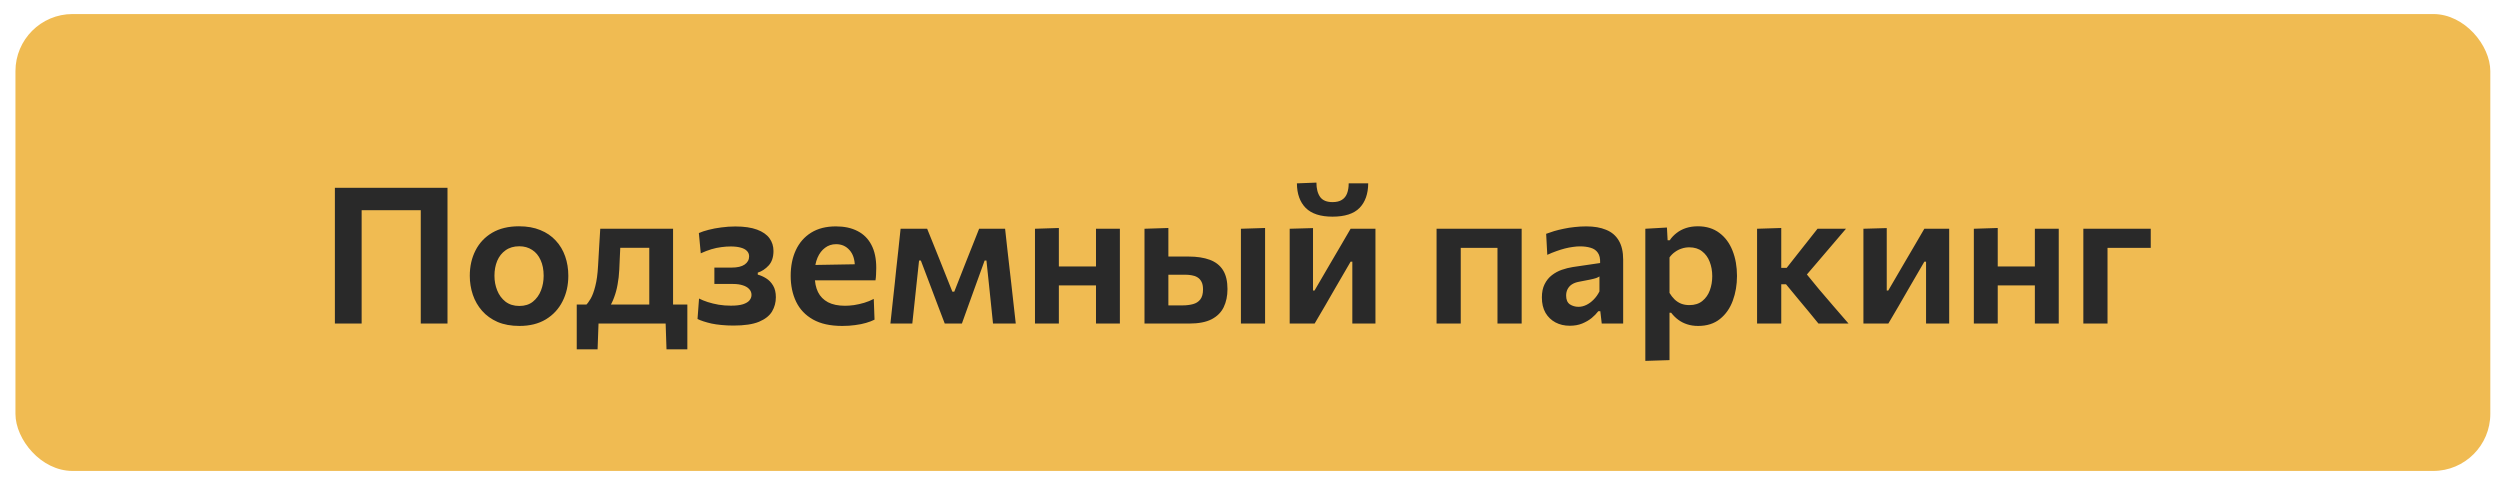
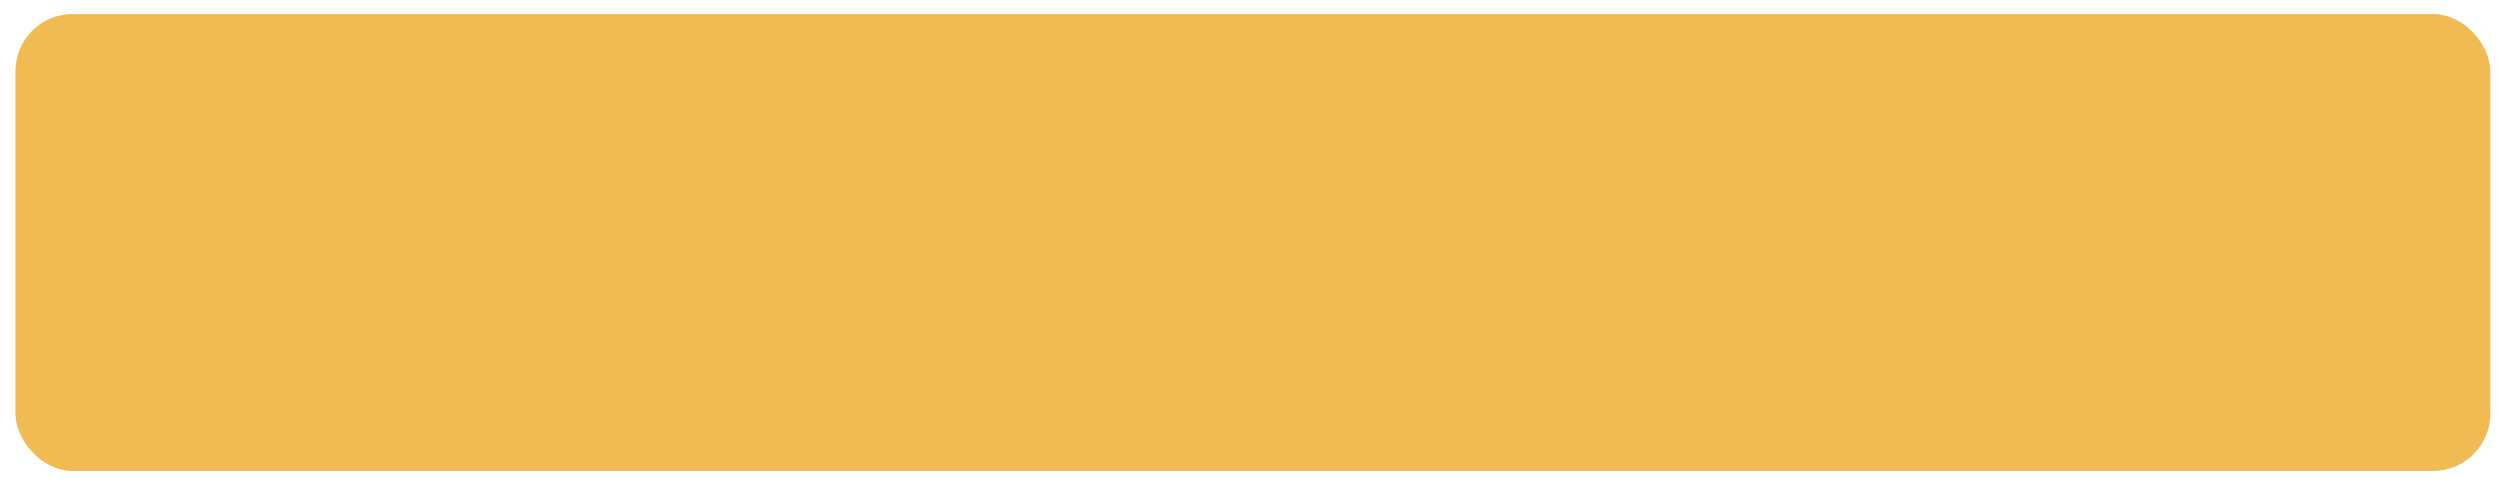
<svg xmlns="http://www.w3.org/2000/svg" width="128" height="25" viewBox="0 0 128 25" fill="none">
  <rect x="0.791" y="0.719" width="126.713" height="23.393" rx="2.924" fill="#F0BB52" />
-   <path d="M17.146 16.566C17.146 16.189 17.146 15.824 17.146 15.47C17.146 15.116 17.146 14.723 17.146 14.29V11.941C17.146 11.496 17.146 11.093 17.146 10.733C17.146 10.372 17.146 10 17.146 9.617H22.912C22.912 10 22.912 10.372 22.912 10.733C22.912 11.093 22.912 11.496 22.912 11.941V14.29C22.912 14.723 22.912 15.116 22.912 15.47C22.912 15.824 22.912 16.189 22.912 16.566H21.543C21.543 16.189 21.543 15.824 21.543 15.47C21.543 15.116 21.543 14.723 21.543 14.29V12.151C21.543 11.706 21.543 11.303 21.543 10.942C21.543 10.582 21.543 10.21 21.543 9.826L21.952 10.762H18.107L18.516 9.826C18.516 10.21 18.516 10.582 18.516 10.942C18.516 11.303 18.516 11.706 18.516 12.151V14.29C18.516 14.723 18.516 15.116 18.516 15.47C18.516 15.824 18.516 16.189 18.516 16.566H17.146ZM26.597 16.688C26.168 16.688 25.795 16.62 25.476 16.484C25.158 16.344 24.893 16.154 24.682 15.913C24.471 15.673 24.313 15.398 24.209 15.09C24.105 14.781 24.053 14.458 24.053 14.12C24.053 13.636 24.151 13.204 24.346 12.823C24.541 12.44 24.825 12.138 25.199 11.917C25.576 11.696 26.034 11.586 26.573 11.586C26.989 11.586 27.353 11.651 27.665 11.78C27.98 11.907 28.243 12.086 28.454 12.317C28.669 12.547 28.829 12.817 28.937 13.126C29.044 13.431 29.098 13.762 29.098 14.12C29.098 14.607 28.998 15.044 28.8 15.431C28.605 15.818 28.321 16.125 27.947 16.352C27.574 16.576 27.124 16.688 26.597 16.688ZM26.592 15.665C26.872 15.665 27.103 15.592 27.285 15.445C27.47 15.296 27.608 15.104 27.699 14.87C27.79 14.636 27.835 14.386 27.835 14.12C27.835 13.808 27.783 13.54 27.679 13.316C27.578 13.088 27.434 12.915 27.245 12.794C27.057 12.671 26.838 12.609 26.588 12.609C26.311 12.609 26.078 12.677 25.886 12.814C25.697 12.947 25.554 13.127 25.457 13.355C25.363 13.582 25.316 13.837 25.316 14.12C25.316 14.386 25.363 14.636 25.457 14.87C25.551 15.104 25.692 15.296 25.881 15.445C26.073 15.592 26.31 15.665 26.592 15.665ZM33.243 16.372C33.243 16.163 33.243 15.965 33.243 15.777C33.243 15.585 33.243 15.384 33.243 15.173C33.243 14.958 33.243 14.718 33.243 14.451V13.964C33.243 13.675 33.243 13.416 33.243 13.189C33.243 12.962 33.243 12.745 33.243 12.541C33.243 12.336 33.243 12.125 33.243 11.907L33.764 12.687H31.244L31.8 11.907C31.79 12.112 31.779 12.313 31.766 12.512C31.756 12.71 31.747 12.915 31.737 13.126C31.727 13.334 31.717 13.559 31.707 13.803C31.695 14.073 31.665 14.328 31.62 14.568C31.578 14.809 31.517 15.031 31.439 15.236C31.365 15.441 31.272 15.623 31.162 15.782L29.982 15.636C30.067 15.561 30.153 15.447 30.241 15.294C30.331 15.138 30.411 14.924 30.479 14.651C30.551 14.378 30.598 14.03 30.621 13.608C30.643 13.238 30.663 12.903 30.679 12.604C30.699 12.305 30.717 12.008 30.733 11.712H34.461C34.461 11.946 34.461 12.177 34.461 12.404C34.461 12.632 34.461 12.871 34.461 13.121C34.461 13.371 34.461 13.652 34.461 13.964V14.451C34.461 14.854 34.461 15.199 34.461 15.485C34.461 15.767 34.461 16.063 34.461 16.372H33.243ZM29.529 17.887C29.529 17.702 29.529 17.517 29.529 17.332C29.529 17.146 29.529 16.961 29.529 16.776C29.529 16.587 29.529 16.391 29.529 16.186C29.529 15.982 29.529 15.783 29.529 15.592C29.812 15.592 30.098 15.592 30.387 15.592C30.676 15.592 30.959 15.592 31.235 15.592H33.486C33.759 15.592 34.04 15.592 34.33 15.592C34.619 15.592 34.906 15.592 35.192 15.592C35.192 15.783 35.192 15.982 35.192 16.186C35.192 16.391 35.192 16.587 35.192 16.776C35.192 16.961 35.192 17.146 35.192 17.332C35.192 17.517 35.192 17.702 35.192 17.887H34.125L34.076 16.415L34.286 16.566H30.431L30.65 16.415L30.596 17.887H29.529ZM37.556 16.669C37.335 16.669 37.13 16.659 36.941 16.64C36.756 16.623 36.586 16.599 36.43 16.566C36.277 16.531 36.141 16.493 36.02 16.454C35.9 16.415 35.798 16.375 35.713 16.332L35.791 15.285C35.918 15.35 36.066 15.41 36.235 15.465C36.407 15.52 36.594 15.566 36.795 15.601C36.997 15.634 37.205 15.65 37.419 15.65C37.682 15.65 37.89 15.626 38.043 15.577C38.199 15.525 38.309 15.459 38.374 15.377C38.443 15.293 38.477 15.2 38.477 15.1C38.477 14.982 38.436 14.882 38.355 14.797C38.277 14.713 38.168 14.649 38.028 14.607C37.889 14.562 37.724 14.539 37.536 14.539C37.344 14.539 37.172 14.539 37.019 14.539C36.87 14.539 36.722 14.539 36.576 14.539V13.701C36.706 13.701 36.839 13.701 36.976 13.701C37.115 13.701 37.275 13.701 37.453 13.701C37.752 13.701 37.976 13.649 38.126 13.545C38.278 13.438 38.355 13.298 38.355 13.126C38.355 13.015 38.317 12.923 38.243 12.848C38.168 12.77 38.061 12.713 37.921 12.677C37.781 12.638 37.612 12.619 37.414 12.619C37.255 12.619 37.094 12.63 36.932 12.653C36.769 12.672 36.6 12.708 36.425 12.76C36.253 12.812 36.071 12.882 35.879 12.97L35.782 11.932C35.921 11.87 36.089 11.815 36.283 11.766C36.482 11.714 36.698 11.673 36.932 11.644C37.169 11.612 37.408 11.595 37.648 11.595C38.1 11.595 38.47 11.649 38.759 11.756C39.048 11.863 39.261 12.011 39.398 12.2C39.534 12.388 39.602 12.604 39.602 12.848C39.602 13.163 39.521 13.41 39.359 13.589C39.196 13.767 39.01 13.891 38.798 13.959V14.061C38.944 14.1 39.087 14.164 39.227 14.251C39.37 14.339 39.489 14.463 39.583 14.622C39.677 14.778 39.724 14.976 39.724 15.216C39.724 15.483 39.659 15.726 39.529 15.947C39.399 16.165 39.177 16.341 38.862 16.474C38.547 16.604 38.111 16.669 37.556 16.669ZM43.124 16.688C42.513 16.688 42.013 16.578 41.623 16.357C41.233 16.136 40.946 15.832 40.76 15.445C40.575 15.059 40.483 14.617 40.483 14.12C40.483 13.626 40.57 13.189 40.746 12.809C40.925 12.425 41.186 12.127 41.531 11.912C41.875 11.698 42.297 11.591 42.798 11.591C43.23 11.591 43.599 11.67 43.904 11.829C44.213 11.985 44.45 12.221 44.615 12.536C44.781 12.848 44.864 13.241 44.864 13.715C44.864 13.842 44.861 13.956 44.854 14.056C44.851 14.157 44.841 14.256 44.825 14.354L43.748 13.92C43.755 13.875 43.759 13.829 43.763 13.784C43.766 13.735 43.767 13.689 43.767 13.647C43.767 13.29 43.678 13.01 43.499 12.809C43.321 12.604 43.09 12.502 42.807 12.502C42.593 12.502 42.404 12.564 42.242 12.687C42.08 12.807 41.951 12.976 41.857 13.194C41.763 13.412 41.716 13.663 41.716 13.949V14.139C41.716 14.454 41.771 14.726 41.881 14.953C41.992 15.177 42.162 15.351 42.393 15.475C42.624 15.595 42.915 15.655 43.266 15.655C43.402 15.655 43.555 15.644 43.724 15.621C43.896 15.595 44.07 15.556 44.245 15.504C44.42 15.452 44.585 15.385 44.737 15.304L44.776 16.367C44.653 16.428 44.508 16.484 44.343 16.532C44.177 16.581 43.992 16.618 43.787 16.644C43.582 16.674 43.361 16.688 43.124 16.688ZM40.97 14.354V13.579L44.094 13.525L44.825 13.803V14.354H40.97ZM45.589 16.566C45.628 16.215 45.665 15.868 45.701 15.524C45.74 15.179 45.777 14.838 45.813 14.5L45.881 13.837C45.92 13.486 45.959 13.132 45.998 12.775C46.037 12.417 46.074 12.063 46.11 11.712H47.47C47.58 11.982 47.691 12.255 47.801 12.531C47.912 12.807 48.021 13.079 48.128 13.345L48.761 14.934H48.859L49.483 13.345C49.593 13.072 49.702 12.799 49.809 12.526C49.916 12.253 50.024 11.982 50.131 11.712H51.461C51.5 12.057 51.539 12.411 51.578 12.775C51.62 13.139 51.661 13.494 51.7 13.842L51.778 14.52C51.814 14.844 51.851 15.179 51.89 15.524C51.929 15.868 51.968 16.215 52.007 16.566H50.842C50.81 16.238 50.776 15.909 50.74 15.577C50.708 15.246 50.673 14.918 50.638 14.593L50.506 13.34H50.413L49.931 14.671C49.817 14.986 49.704 15.301 49.59 15.616C49.476 15.931 49.362 16.248 49.249 16.566H48.371C48.251 16.248 48.131 15.933 48.011 15.621C47.894 15.309 47.777 14.999 47.66 14.69L47.148 13.34H47.056L46.924 14.568C46.888 14.903 46.852 15.238 46.817 15.572C46.781 15.904 46.745 16.235 46.71 16.566H45.589ZM52.991 16.566C52.991 16.215 52.991 15.876 52.991 15.548C52.991 15.22 52.991 14.854 52.991 14.451V13.964C52.991 13.652 52.991 13.371 52.991 13.121C52.991 12.867 52.991 12.629 52.991 12.404C52.991 12.177 52.991 11.946 52.991 11.712L54.214 11.673C54.214 11.907 54.214 12.141 54.214 12.375C54.214 12.606 54.214 12.85 54.214 13.106C54.214 13.36 54.214 13.646 54.214 13.964V14.451C54.214 14.854 54.214 15.22 54.214 15.548C54.214 15.876 54.214 16.215 54.214 16.566H52.991ZM53.732 14.612V13.642H56.627V14.612H53.732ZM56.115 16.566C56.115 16.215 56.115 15.876 56.115 15.548C56.115 15.22 56.115 14.854 56.115 14.451V13.964C56.115 13.652 56.115 13.371 56.115 13.121C56.115 12.867 56.115 12.629 56.115 12.404C56.115 12.177 56.115 11.946 56.115 11.712H57.338C57.338 11.946 57.338 12.177 57.338 12.404C57.338 12.629 57.338 12.867 57.338 13.121C57.338 13.371 57.338 13.652 57.338 13.964V14.451C57.338 14.854 57.338 15.22 57.338 15.548C57.338 15.876 57.338 16.215 57.338 16.566H56.115ZM58.598 16.566C58.598 16.212 58.598 15.873 58.598 15.548C58.598 15.22 58.598 14.854 58.598 14.451V13.964C58.598 13.652 58.598 13.371 58.598 13.121C58.598 12.871 58.598 12.632 58.598 12.404C58.598 12.177 58.598 11.946 58.598 11.712L59.821 11.673C59.821 12.005 59.821 12.326 59.821 12.638C59.821 12.95 59.821 13.285 59.821 13.642C59.821 14.006 59.821 14.346 59.821 14.661C59.821 14.976 59.821 15.301 59.821 15.636H60.547C60.742 15.636 60.919 15.614 61.078 15.572C61.237 15.53 61.363 15.45 61.454 15.333C61.548 15.213 61.595 15.041 61.595 14.817C61.595 14.654 61.569 14.524 61.517 14.427C61.465 14.326 61.395 14.25 61.307 14.198C61.223 14.146 61.127 14.112 61.02 14.095C60.916 14.076 60.81 14.066 60.703 14.066H59.66L59.358 13.135C59.55 13.135 59.785 13.135 60.065 13.135C60.344 13.135 60.606 13.135 60.849 13.135C61.281 13.135 61.645 13.191 61.941 13.301C62.24 13.412 62.466 13.589 62.618 13.832C62.771 14.076 62.847 14.399 62.847 14.802C62.847 15.153 62.782 15.462 62.653 15.728C62.526 15.991 62.319 16.198 62.033 16.347C61.748 16.493 61.366 16.566 60.888 16.566C60.424 16.566 59.998 16.566 59.611 16.566C59.225 16.566 58.887 16.566 58.598 16.566ZM63.535 16.566C63.535 16.215 63.535 15.876 63.535 15.548C63.535 15.22 63.535 14.854 63.535 14.451V13.964C63.535 13.652 63.535 13.371 63.535 13.121C63.535 12.867 63.535 12.629 63.535 12.404C63.535 12.177 63.535 11.946 63.535 11.712L64.772 11.673C64.772 11.911 64.772 12.144 64.772 12.375C64.772 12.606 64.772 12.85 64.772 13.106C64.772 13.36 64.772 13.646 64.772 13.964V14.451C64.772 14.854 64.772 15.22 64.772 15.548C64.772 15.876 64.772 16.215 64.772 16.566H63.535ZM66.032 16.566C66.032 16.212 66.032 15.873 66.032 15.548C66.032 15.22 66.032 14.854 66.032 14.451V13.964C66.032 13.652 66.032 13.371 66.032 13.121C66.032 12.871 66.032 12.632 66.032 12.404C66.032 12.177 66.032 11.946 66.032 11.712L67.226 11.678C67.226 11.896 67.226 12.112 67.226 12.326C67.226 12.541 67.226 12.768 67.226 13.009C67.226 13.246 67.226 13.511 67.226 13.803V14.875H67.304L68.108 13.496C68.287 13.197 68.462 12.898 68.634 12.599C68.81 12.297 68.982 12.002 69.151 11.712H70.423C70.423 11.946 70.423 12.177 70.423 12.404C70.423 12.632 70.423 12.871 70.423 13.121C70.423 13.371 70.423 13.652 70.423 13.964V14.451C70.423 14.854 70.423 15.22 70.423 15.548C70.423 15.873 70.423 16.212 70.423 16.566H69.239C69.239 16.222 69.239 15.889 69.239 15.567C69.239 15.242 69.239 14.883 69.239 14.49V13.399H69.151L68.361 14.758C68.186 15.064 68.01 15.367 67.835 15.67C67.66 15.972 67.484 16.271 67.309 16.566H66.032ZM68.225 11.093C67.608 11.093 67.15 10.944 66.851 10.645C66.555 10.343 66.405 9.924 66.402 9.388L67.401 9.349C67.401 9.661 67.465 9.906 67.591 10.085C67.718 10.26 67.929 10.348 68.225 10.348C68.426 10.348 68.587 10.309 68.707 10.231C68.831 10.153 68.919 10.042 68.971 9.899C69.026 9.753 69.053 9.583 69.053 9.388H70.052C70.049 9.924 69.901 10.343 69.609 10.645C69.317 10.944 68.855 11.093 68.225 11.093ZM73.552 16.566C73.552 16.215 73.552 15.876 73.552 15.548C73.552 15.22 73.552 14.854 73.552 14.451V13.964C73.552 13.652 73.552 13.371 73.552 13.121C73.552 12.867 73.552 12.629 73.552 12.404C73.552 12.177 73.552 11.946 73.552 11.712H77.909C77.909 11.946 77.909 12.177 77.909 12.404C77.909 12.629 77.909 12.867 77.909 13.121C77.909 13.371 77.909 13.652 77.909 13.964V14.451C77.909 14.854 77.909 15.22 77.909 15.548C77.909 15.876 77.909 16.215 77.909 16.566H76.671C76.671 16.215 76.671 15.876 76.671 15.548C76.671 15.22 76.671 14.854 76.671 14.451V13.964C76.671 13.678 76.671 13.421 76.671 13.194C76.671 12.966 76.671 12.75 76.671 12.546C76.671 12.341 76.671 12.128 76.671 11.907L77.182 12.692H74.283L74.79 11.907C74.79 12.128 74.79 12.341 74.79 12.546C74.79 12.75 74.79 12.966 74.79 13.194C74.79 13.421 74.79 13.678 74.79 13.964V14.451C74.79 14.854 74.79 15.22 74.79 15.548C74.79 15.876 74.79 16.215 74.79 16.566H73.552ZM80.371 16.678C80.099 16.678 79.855 16.622 79.64 16.508C79.426 16.394 79.255 16.23 79.129 16.016C79.005 15.798 78.944 15.537 78.944 15.231C78.944 14.961 78.991 14.734 79.085 14.549C79.179 14.36 79.302 14.208 79.455 14.091C79.611 13.97 79.782 13.878 79.967 13.813C80.155 13.748 80.345 13.701 80.537 13.671L81.926 13.467C81.936 13.239 81.897 13.064 81.809 12.941C81.725 12.817 81.603 12.732 81.444 12.687C81.284 12.638 81.101 12.614 80.893 12.614C80.782 12.614 80.662 12.624 80.532 12.643C80.406 12.659 80.271 12.685 80.128 12.721C79.988 12.757 79.842 12.802 79.689 12.858C79.536 12.91 79.38 12.973 79.221 13.048L79.163 11.971C79.283 11.925 79.418 11.88 79.567 11.834C79.72 11.789 79.886 11.748 80.064 11.712C80.243 11.673 80.428 11.644 80.62 11.625C80.815 11.602 81.015 11.591 81.219 11.591C81.616 11.591 81.954 11.649 82.233 11.766C82.516 11.88 82.732 12.063 82.881 12.317C83.031 12.567 83.106 12.893 83.106 13.296C83.106 13.452 83.106 13.646 83.106 13.876C83.106 14.107 83.106 14.318 83.106 14.51V15.046C83.106 15.283 83.106 15.525 83.106 15.772C83.106 16.016 83.106 16.28 83.106 16.566H82.009L81.936 15.933H81.834C81.743 16.053 81.629 16.17 81.492 16.284C81.356 16.394 81.193 16.488 81.005 16.566C80.82 16.641 80.609 16.678 80.371 16.678ZM80.82 15.709C80.956 15.709 81.091 15.676 81.224 15.611C81.358 15.546 81.481 15.455 81.595 15.338C81.712 15.221 81.811 15.082 81.892 14.919V14.154C81.85 14.183 81.793 14.211 81.721 14.237C81.653 14.26 81.551 14.286 81.414 14.315C81.278 14.344 81.086 14.381 80.839 14.427C80.7 14.453 80.581 14.497 80.484 14.559C80.389 14.62 80.316 14.7 80.264 14.797C80.212 14.895 80.186 15.007 80.186 15.134C80.186 15.345 80.25 15.494 80.376 15.582C80.506 15.666 80.654 15.709 80.82 15.709ZM84.241 18.477C84.241 18.126 84.241 17.78 84.241 17.439C84.241 17.098 84.241 16.726 84.241 16.323V13.964C84.241 13.597 84.241 13.225 84.241 12.848C84.241 12.471 84.241 12.092 84.241 11.712L85.347 11.649L85.382 12.302H85.489C85.586 12.159 85.705 12.034 85.845 11.927C85.987 11.816 86.15 11.732 86.332 11.673C86.514 11.615 86.714 11.586 86.931 11.586C87.364 11.586 87.729 11.698 88.028 11.922C88.327 12.143 88.553 12.447 88.705 12.833C88.858 13.217 88.934 13.649 88.934 14.13C88.934 14.581 88.863 15.002 88.72 15.392C88.577 15.782 88.358 16.095 88.062 16.332C87.766 16.57 87.394 16.688 86.946 16.688C86.741 16.688 86.555 16.661 86.385 16.605C86.22 16.553 86.069 16.477 85.932 16.376C85.796 16.276 85.672 16.154 85.562 16.011H85.479V16.386C85.479 16.756 85.479 17.102 85.479 17.424C85.479 17.749 85.479 18.087 85.479 18.438L84.241 18.477ZM86.498 15.621C86.767 15.621 86.988 15.551 87.16 15.411C87.336 15.268 87.464 15.085 87.545 14.861C87.627 14.636 87.667 14.396 87.667 14.139C87.667 13.87 87.623 13.624 87.536 13.403C87.451 13.179 87.321 13.001 87.146 12.867C86.974 12.731 86.754 12.663 86.488 12.663C86.355 12.663 86.226 12.684 86.103 12.726C85.979 12.765 85.864 12.823 85.757 12.902C85.65 12.976 85.557 13.069 85.479 13.179V14.997C85.554 15.124 85.64 15.234 85.737 15.329C85.835 15.423 85.947 15.496 86.074 15.548C86.2 15.597 86.342 15.621 86.498 15.621ZM89.962 16.566C89.962 16.215 89.962 15.876 89.962 15.548C89.962 15.22 89.962 14.854 89.962 14.451V13.915C89.962 13.603 89.962 13.325 89.962 13.082C89.962 12.838 89.962 12.607 89.962 12.39C89.962 12.172 89.962 11.946 89.962 11.712L91.2 11.673C91.2 12.021 91.2 12.365 91.2 12.707C91.2 13.044 91.2 13.399 91.2 13.769V14.685C91.2 15.023 91.2 15.341 91.2 15.64C91.2 15.936 91.2 16.245 91.2 16.566H89.962ZM93.105 16.566C92.94 16.358 92.771 16.152 92.599 15.947C92.43 15.739 92.259 15.535 92.087 15.333L91.444 14.554H91.088V13.715H91.478L92.033 13.009C92.205 12.794 92.376 12.578 92.545 12.361C92.717 12.143 92.888 11.927 93.057 11.712H94.514C94.267 12.002 94.02 12.291 93.773 12.58C93.526 12.869 93.281 13.156 93.037 13.442L92.306 14.295L92.252 13.735L93.135 14.812C93.388 15.104 93.64 15.398 93.89 15.694C94.144 15.986 94.395 16.277 94.645 16.566H93.105ZM95.407 16.566C95.407 16.212 95.407 15.873 95.407 15.548C95.407 15.22 95.407 14.854 95.407 14.451V13.964C95.407 13.652 95.407 13.371 95.407 13.121C95.407 12.871 95.407 12.632 95.407 12.404C95.407 12.177 95.407 11.946 95.407 11.712L96.601 11.678C96.601 11.896 96.601 12.112 96.601 12.326C96.601 12.541 96.601 12.768 96.601 13.009C96.601 13.246 96.601 13.511 96.601 13.803V14.875H96.679L97.483 13.496C97.662 13.197 97.837 12.898 98.009 12.599C98.185 12.297 98.357 12.002 98.526 11.712H99.798C99.798 11.946 99.798 12.177 99.798 12.404C99.798 12.632 99.798 12.871 99.798 13.121C99.798 13.371 99.798 13.652 99.798 13.964V14.451C99.798 14.854 99.798 15.22 99.798 15.548C99.798 15.873 99.798 16.212 99.798 16.566H98.614C98.614 16.222 98.614 15.889 98.614 15.567C98.614 15.242 98.614 14.883 98.614 14.49V13.399H98.526L97.736 14.758C97.561 15.064 97.385 15.367 97.21 15.67C97.034 15.972 96.859 16.271 96.683 16.566H95.407ZM101.061 16.566C101.061 16.215 101.061 15.876 101.061 15.548C101.061 15.22 101.061 14.854 101.061 14.451V13.964C101.061 13.652 101.061 13.371 101.061 13.121C101.061 12.867 101.061 12.629 101.061 12.404C101.061 12.177 101.061 11.946 101.061 11.712L102.284 11.673C102.284 11.907 102.284 12.141 102.284 12.375C102.284 12.606 102.284 12.85 102.284 13.106C102.284 13.36 102.284 13.646 102.284 13.964V14.451C102.284 14.854 102.284 15.22 102.284 15.548C102.284 15.876 102.284 16.215 102.284 16.566H101.061ZM101.802 14.612V13.642H104.696V14.612H101.802ZM104.185 16.566C104.185 16.215 104.185 15.876 104.185 15.548C104.185 15.22 104.185 14.854 104.185 14.451V13.964C104.185 13.652 104.185 13.371 104.185 13.121C104.185 12.867 104.185 12.629 104.185 12.404C104.185 12.177 104.185 11.946 104.185 11.712H105.408C105.408 11.946 105.408 12.177 105.408 12.404C105.408 12.629 105.408 12.867 105.408 13.121C105.408 13.371 105.408 13.652 105.408 13.964V14.451C105.408 14.854 105.408 15.22 105.408 15.548C105.408 15.876 105.408 16.215 105.408 16.566H104.185ZM106.667 16.566C106.667 16.215 106.667 15.876 106.667 15.548C106.667 15.22 106.667 14.854 106.667 14.451V13.964C106.667 13.652 106.667 13.371 106.667 13.121C106.667 12.867 106.667 12.629 106.667 12.404C106.667 12.177 106.667 11.946 106.667 11.712H110.118V12.692C109.816 12.692 109.509 12.692 109.197 12.692C108.888 12.692 108.586 12.692 108.29 12.692H107.179L107.905 11.907C107.905 12.128 107.905 12.341 107.905 12.546C107.905 12.75 107.905 12.966 107.905 13.194C107.905 13.421 107.905 13.678 107.905 13.964V14.451C107.905 14.854 107.905 15.22 107.905 15.548C107.905 15.876 107.905 16.215 107.905 16.566H106.667Z" fill="#292929" />
</svg>